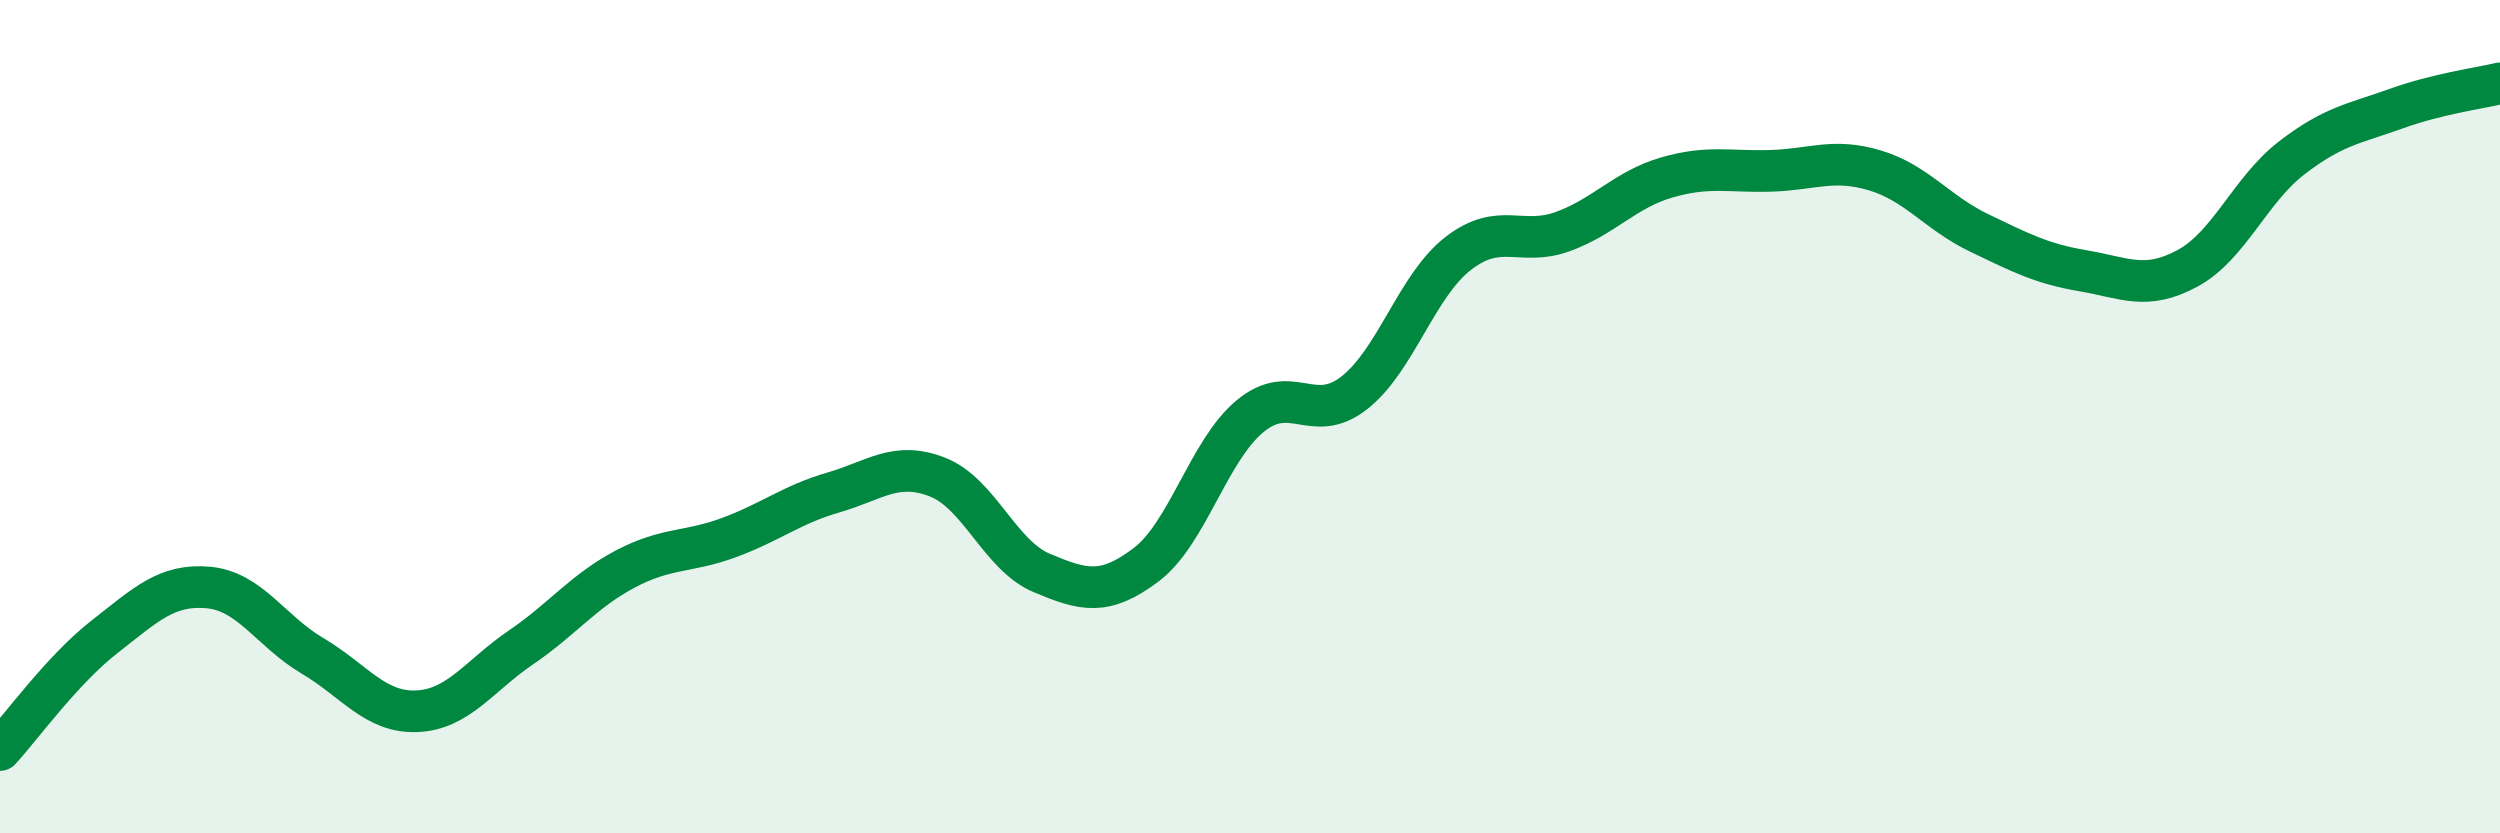
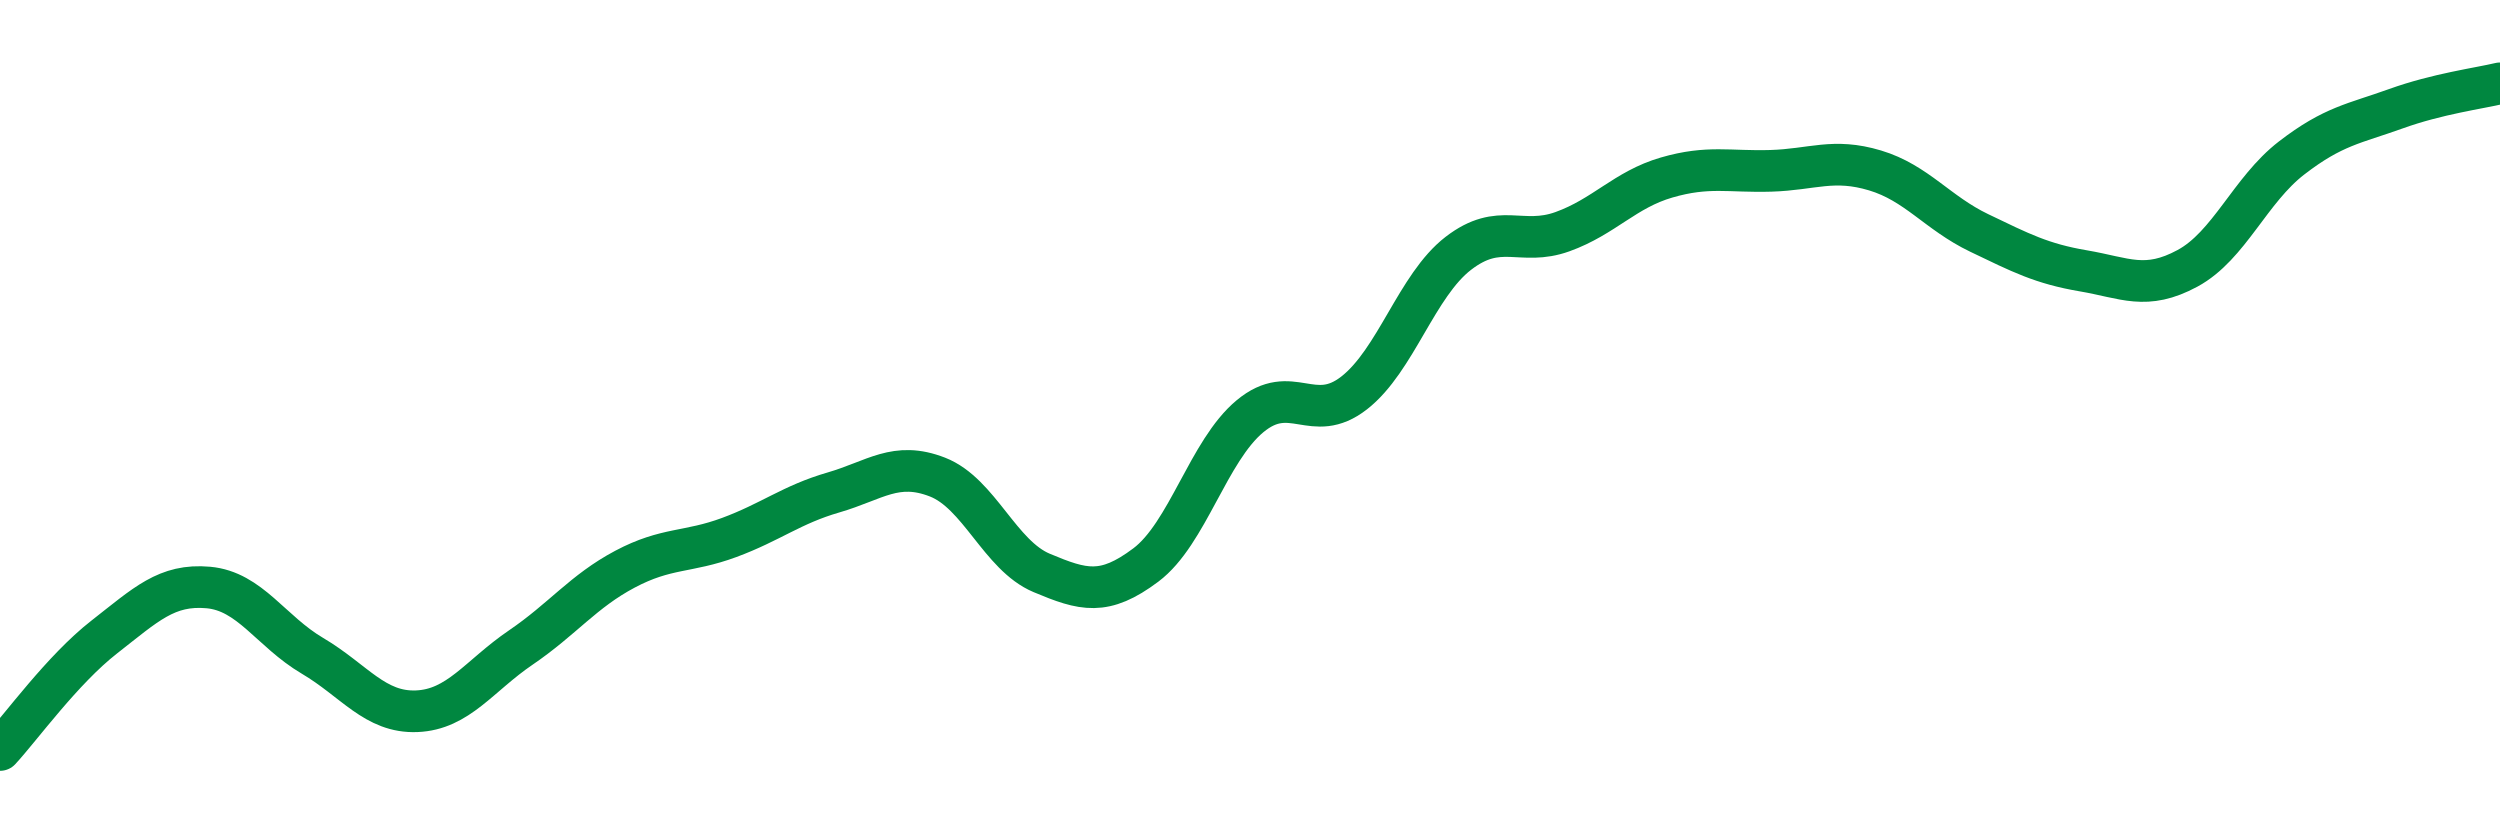
<svg xmlns="http://www.w3.org/2000/svg" width="60" height="20" viewBox="0 0 60 20">
-   <path d="M 0,18 C 0.5,17.46 1.5,16.07 2.5,15.29 C 3.5,14.51 4,14.01 5,14.1 C 6,14.19 6.5,15.15 7.5,15.74 C 8.5,16.33 9,17.11 10,17.07 C 11,17.03 11.5,16.22 12.5,15.54 C 13.5,14.86 14,14.19 15,13.66 C 16,13.13 16.5,13.27 17.5,12.9 C 18.5,12.53 19,12.11 20,11.82 C 21,11.53 21.5,11.06 22.5,11.45 C 23.5,11.84 24,13.33 25,13.75 C 26,14.17 26.5,14.31 27.5,13.56 C 28.5,12.81 29,10.82 30,9.99 C 31,9.16 31.5,10.21 32.5,9.43 C 33.5,8.65 34,6.85 35,6.08 C 36,5.31 36.5,5.92 37.5,5.56 C 38.5,5.2 39,4.55 40,4.26 C 41,3.97 41.5,4.13 42.5,4.1 C 43.5,4.07 44,3.79 45,4.09 C 46,4.39 46.5,5.11 47.5,5.59 C 48.5,6.07 49,6.33 50,6.5 C 51,6.67 51.5,6.98 52.5,6.44 C 53.5,5.9 54,4.56 55,3.79 C 56,3.02 56.5,2.97 57.5,2.61 C 58.5,2.25 59.5,2.12 60,2L60 20L0 20Z" fill="#008740" opacity="0.1" stroke-linecap="round" stroke-linejoin="round" />
  <path d="M 0,18 C 0.5,17.46 1.5,16.07 2.5,15.29 C 3.5,14.51 4,14.01 5,14.1 C 6,14.19 6.5,15.15 7.5,15.74 C 8.5,16.33 9,17.11 10,17.07 C 11,17.03 11.5,16.22 12.5,15.54 C 13.5,14.86 14,14.19 15,13.66 C 16,13.13 16.5,13.27 17.5,12.9 C 18.5,12.53 19,12.11 20,11.82 C 21,11.53 21.5,11.06 22.5,11.45 C 23.5,11.84 24,13.33 25,13.75 C 26,14.17 26.5,14.31 27.5,13.56 C 28.5,12.81 29,10.82 30,9.99 C 31,9.16 31.5,10.21 32.5,9.43 C 33.5,8.65 34,6.85 35,6.08 C 36,5.31 36.5,5.92 37.5,5.56 C 38.5,5.2 39,4.55 40,4.26 C 41,3.97 41.5,4.13 42.5,4.1 C 43.5,4.07 44,3.79 45,4.09 C 46,4.39 46.5,5.11 47.5,5.59 C 48.5,6.07 49,6.33 50,6.5 C 51,6.67 51.5,6.98 52.5,6.44 C 53.5,5.9 54,4.56 55,3.79 C 56,3.02 56.5,2.97 57.5,2.61 C 58.5,2.25 59.5,2.12 60,2" stroke="#008740" stroke-width="1" fill="none" stroke-linecap="round" stroke-linejoin="round" />
</svg>